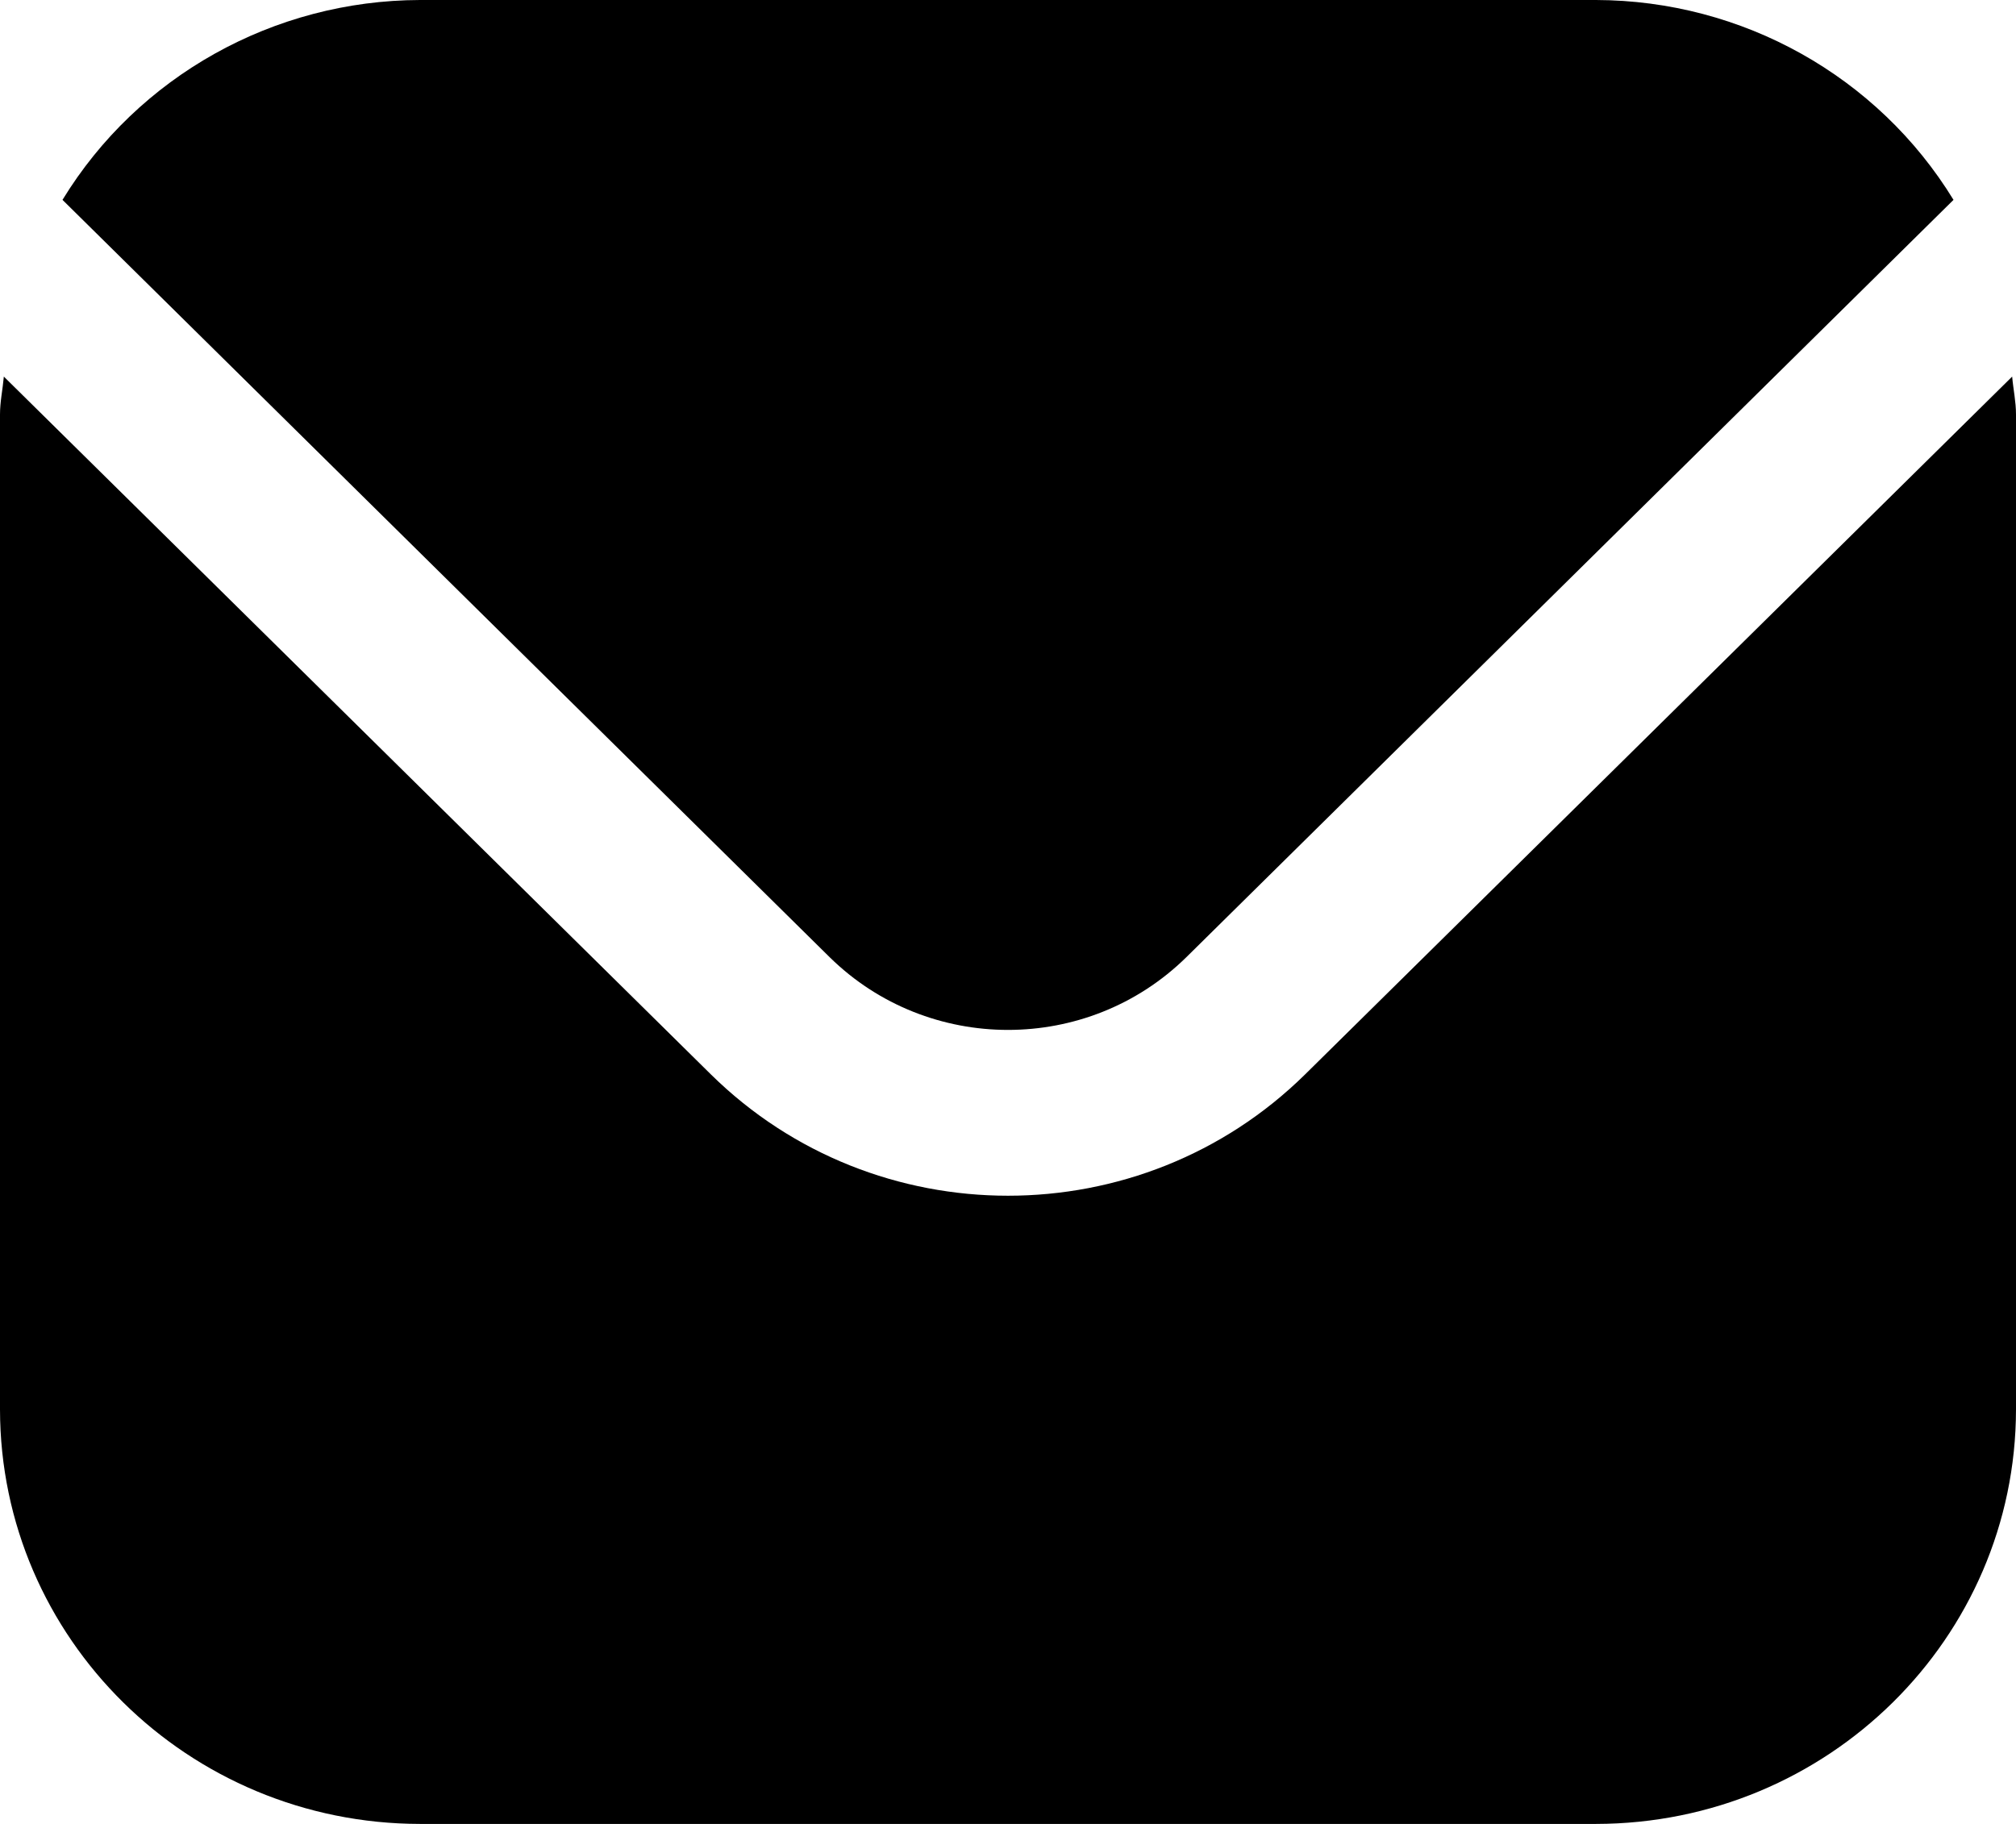
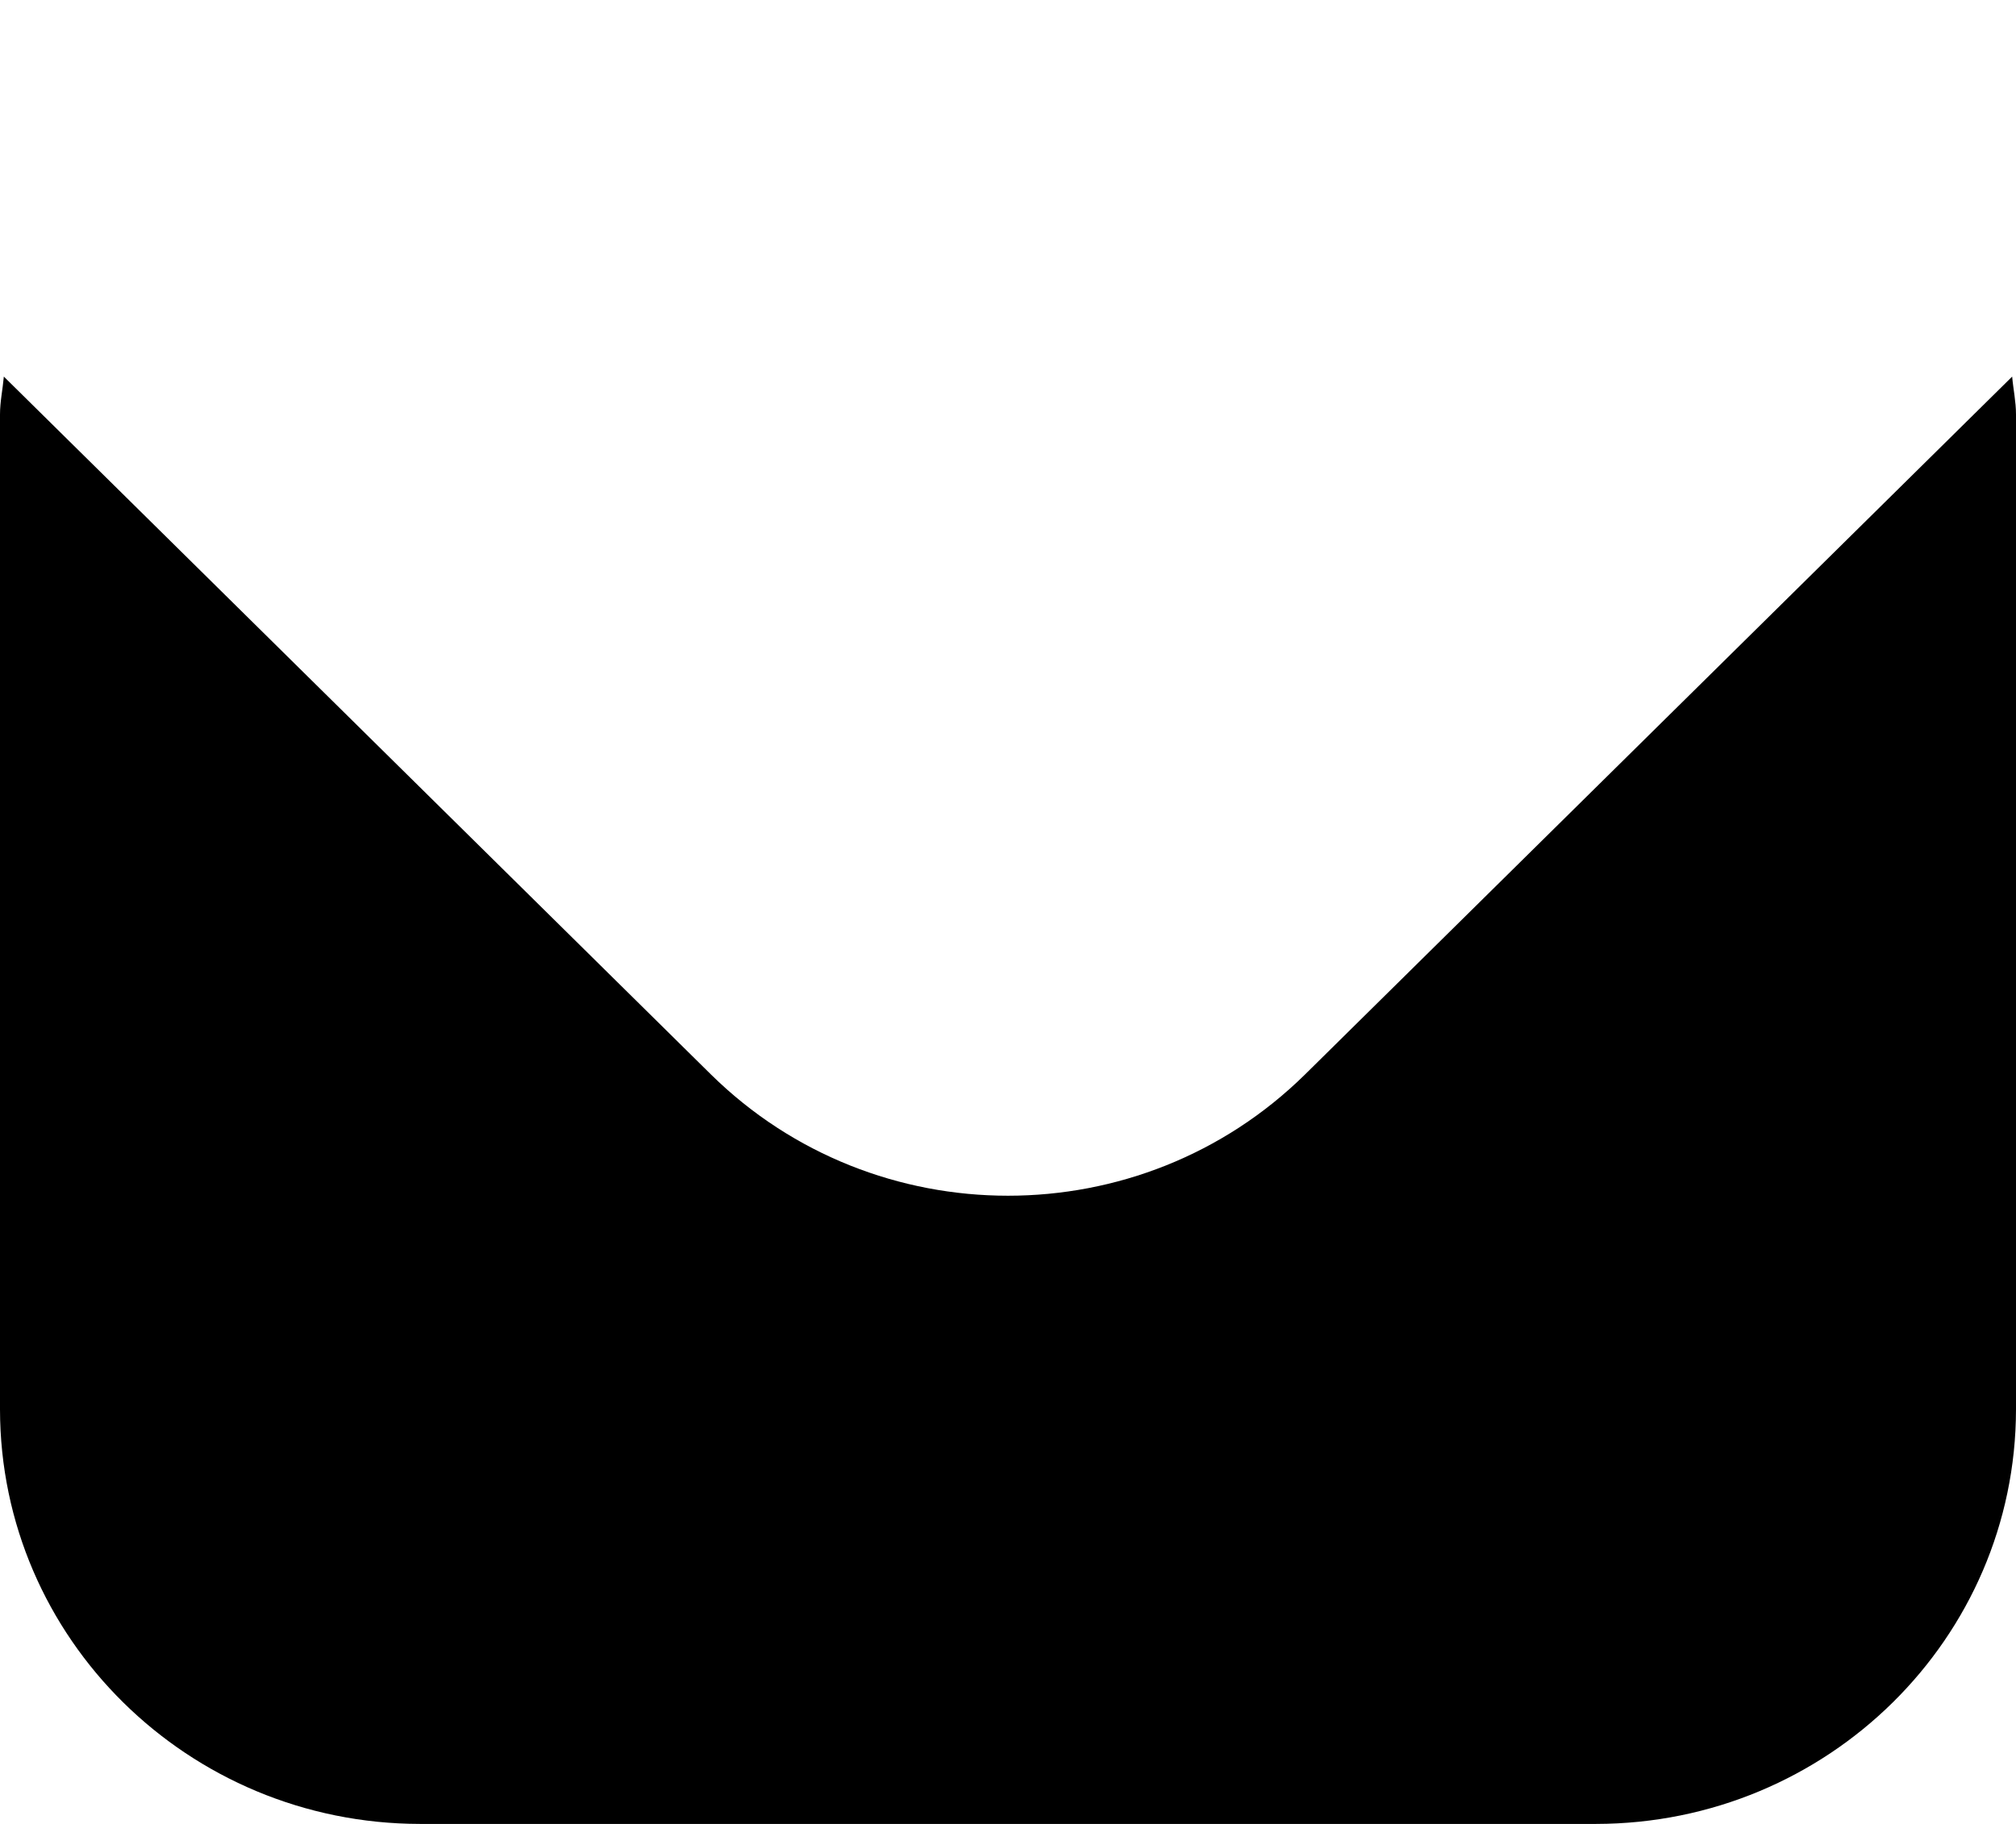
<svg xmlns="http://www.w3.org/2000/svg" width="21" height="19" viewBox="0 0 21 19" fill="none">
  <path d="M20.96 3.923L13.594 11.193C11.884 12.877 9.116 12.877 7.406 11.193L0.04 3.923C0.028 4.059 0 4.183 0 4.318V14.682C0.003 17.066 1.96 18.997 4.375 19H16.625C19.04 18.997 20.997 17.066 21 14.682V4.318C21 4.183 20.972 4.059 20.96 3.923Z" fill="black" />
-   <path d="M12.357 9.972L20.349 2.082C19.561 0.794 18.15 0.004 16.625 0H4.375C2.85 0.004 1.438 0.794 0.651 2.082L8.643 9.972C9.67 10.981 11.33 10.981 12.357 9.972Z" fill="black" />
</svg>